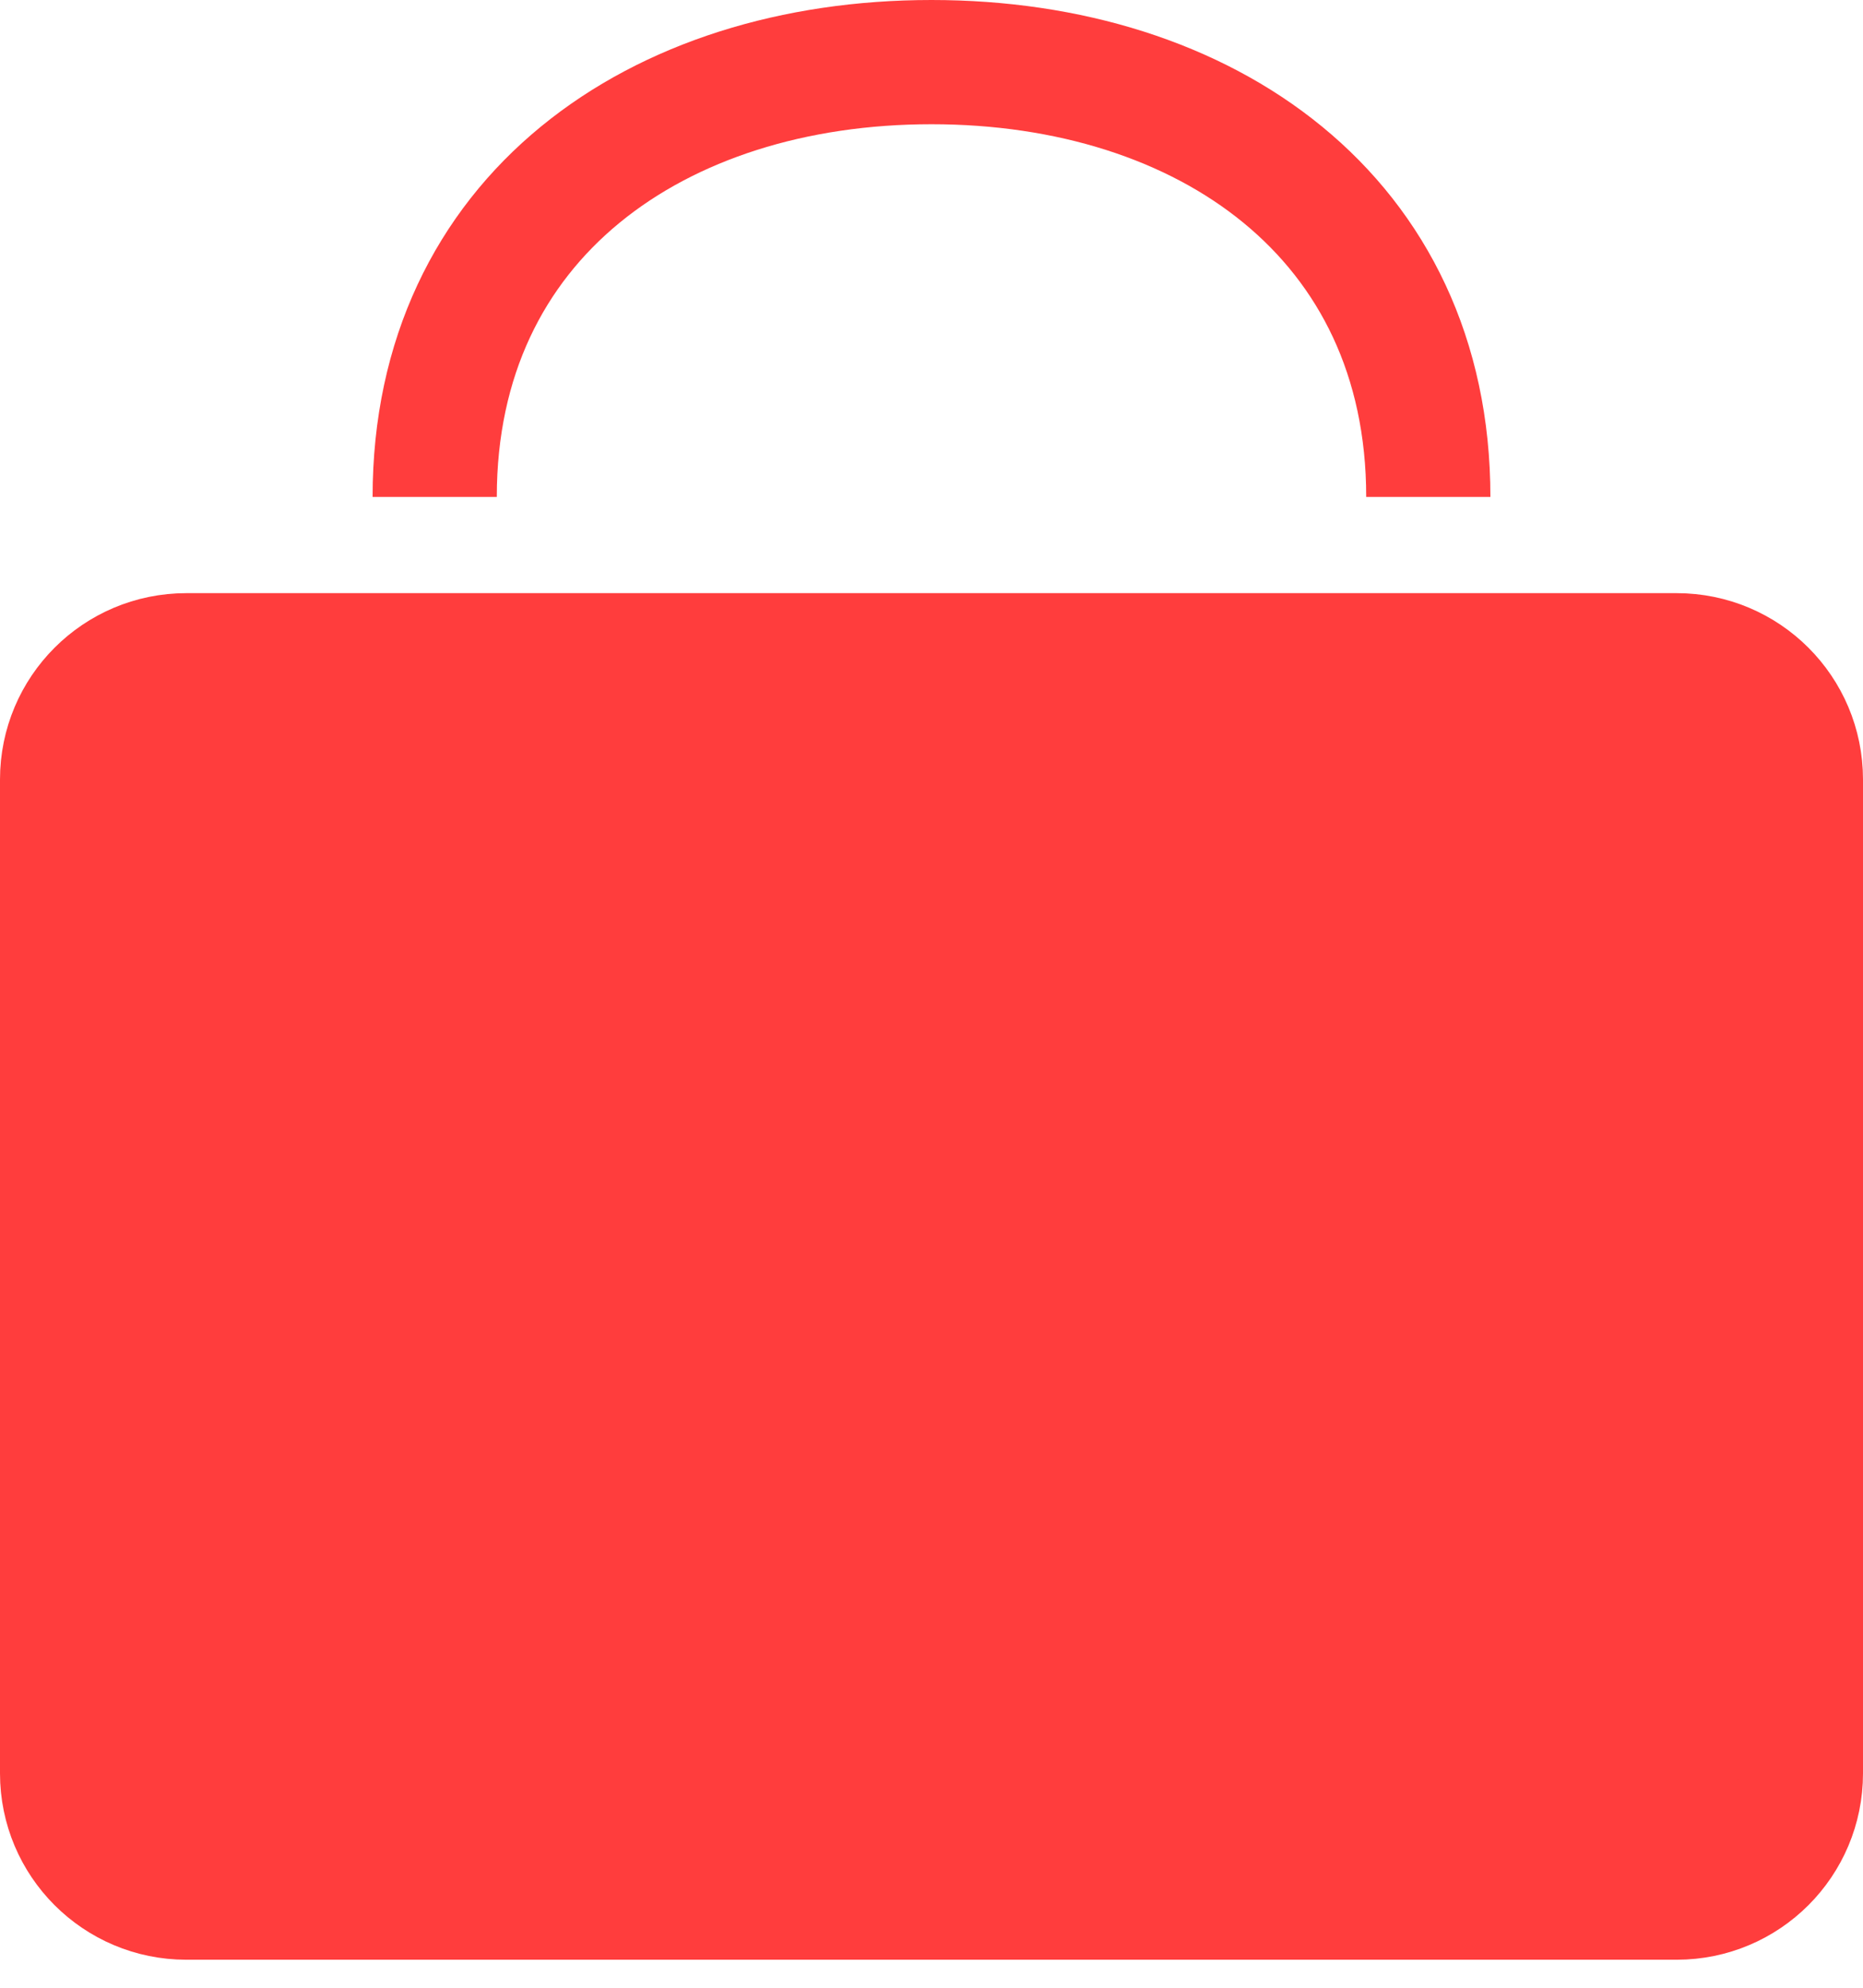
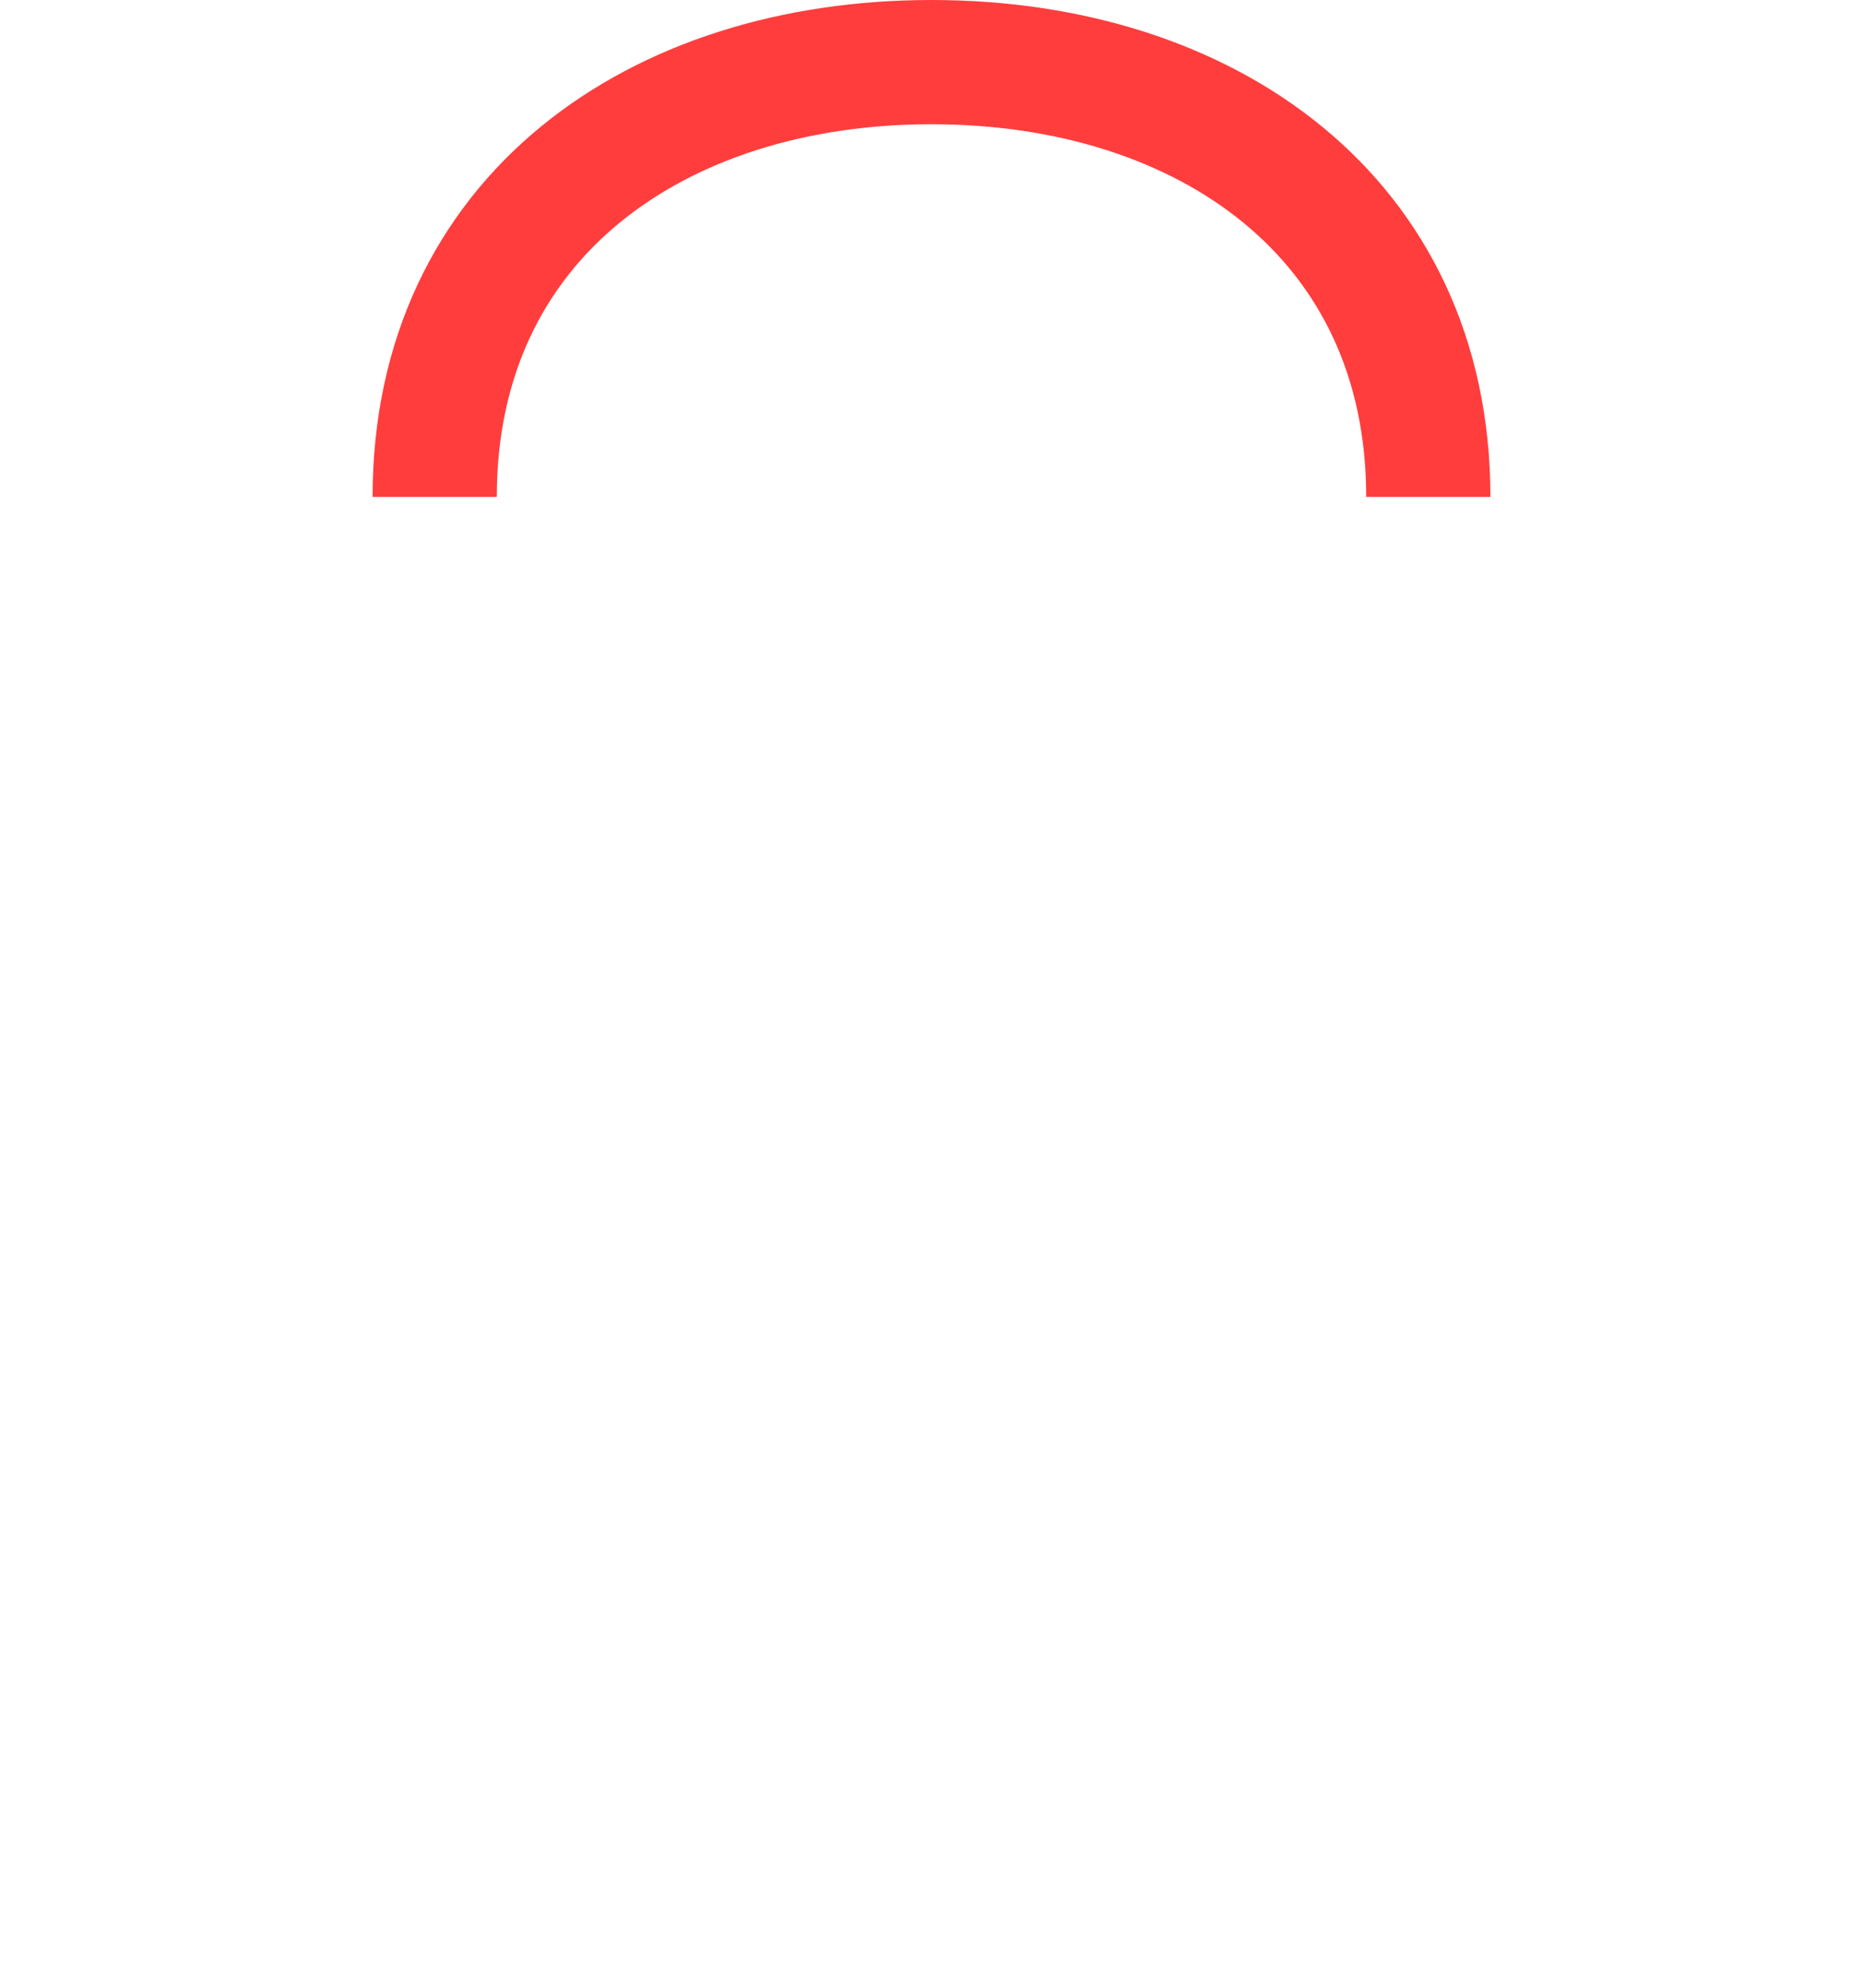
<svg xmlns="http://www.w3.org/2000/svg" width="30" height="32" viewBox="0 0 30 32" fill="none">
-   <path d="M27 10.549H3C1.895 10.549 1 11.444 1 12.549V28.549C1 29.654 1.895 30.549 3 30.549H27C28.105 30.549 29 29.654 29 28.549V12.549C29 11.444 28.105 10.549 27 10.549Z" fill="#FF3D3D" stroke="#FF3D3D" stroke-width="2" />
  <path d="M23 8C23 3.5 19.418 1 15 1C10.582 1 7 3.5 7 8" stroke="#FF3D3D" stroke-width="2" />
</svg>